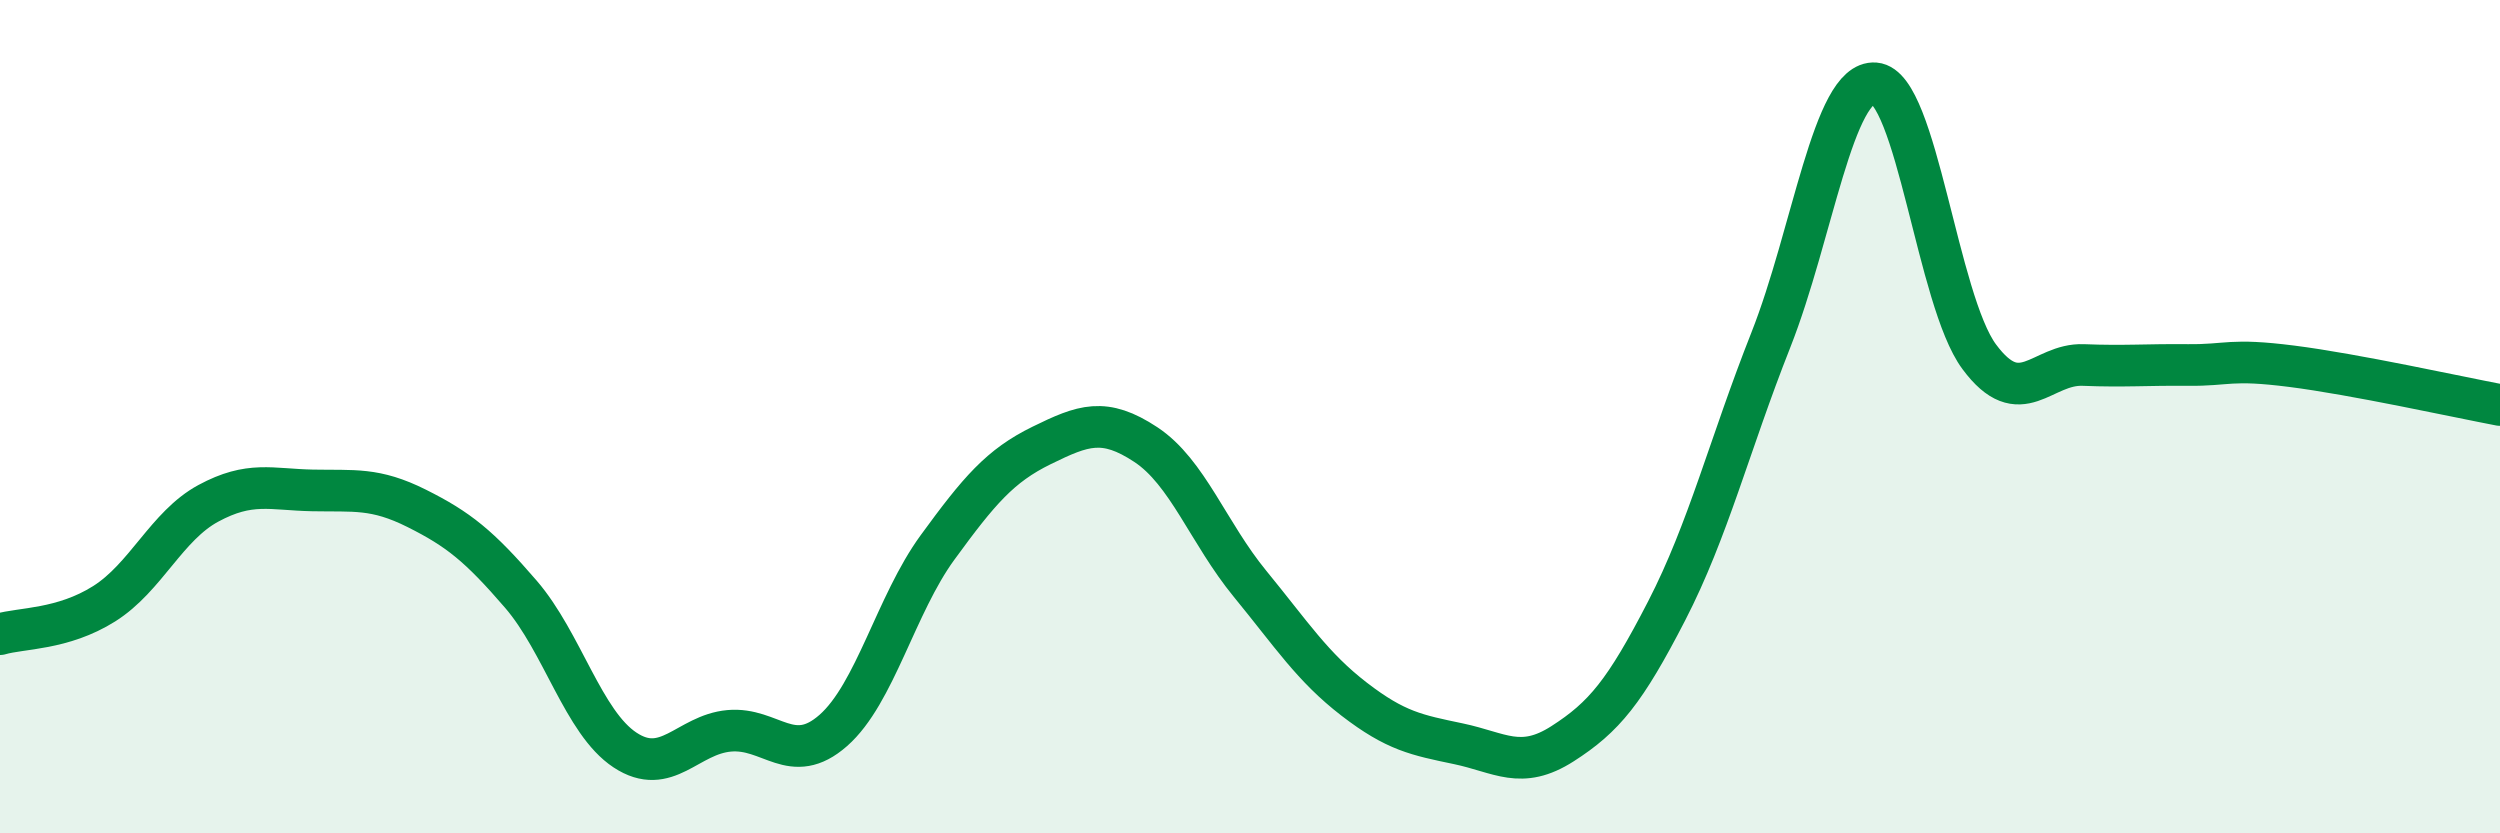
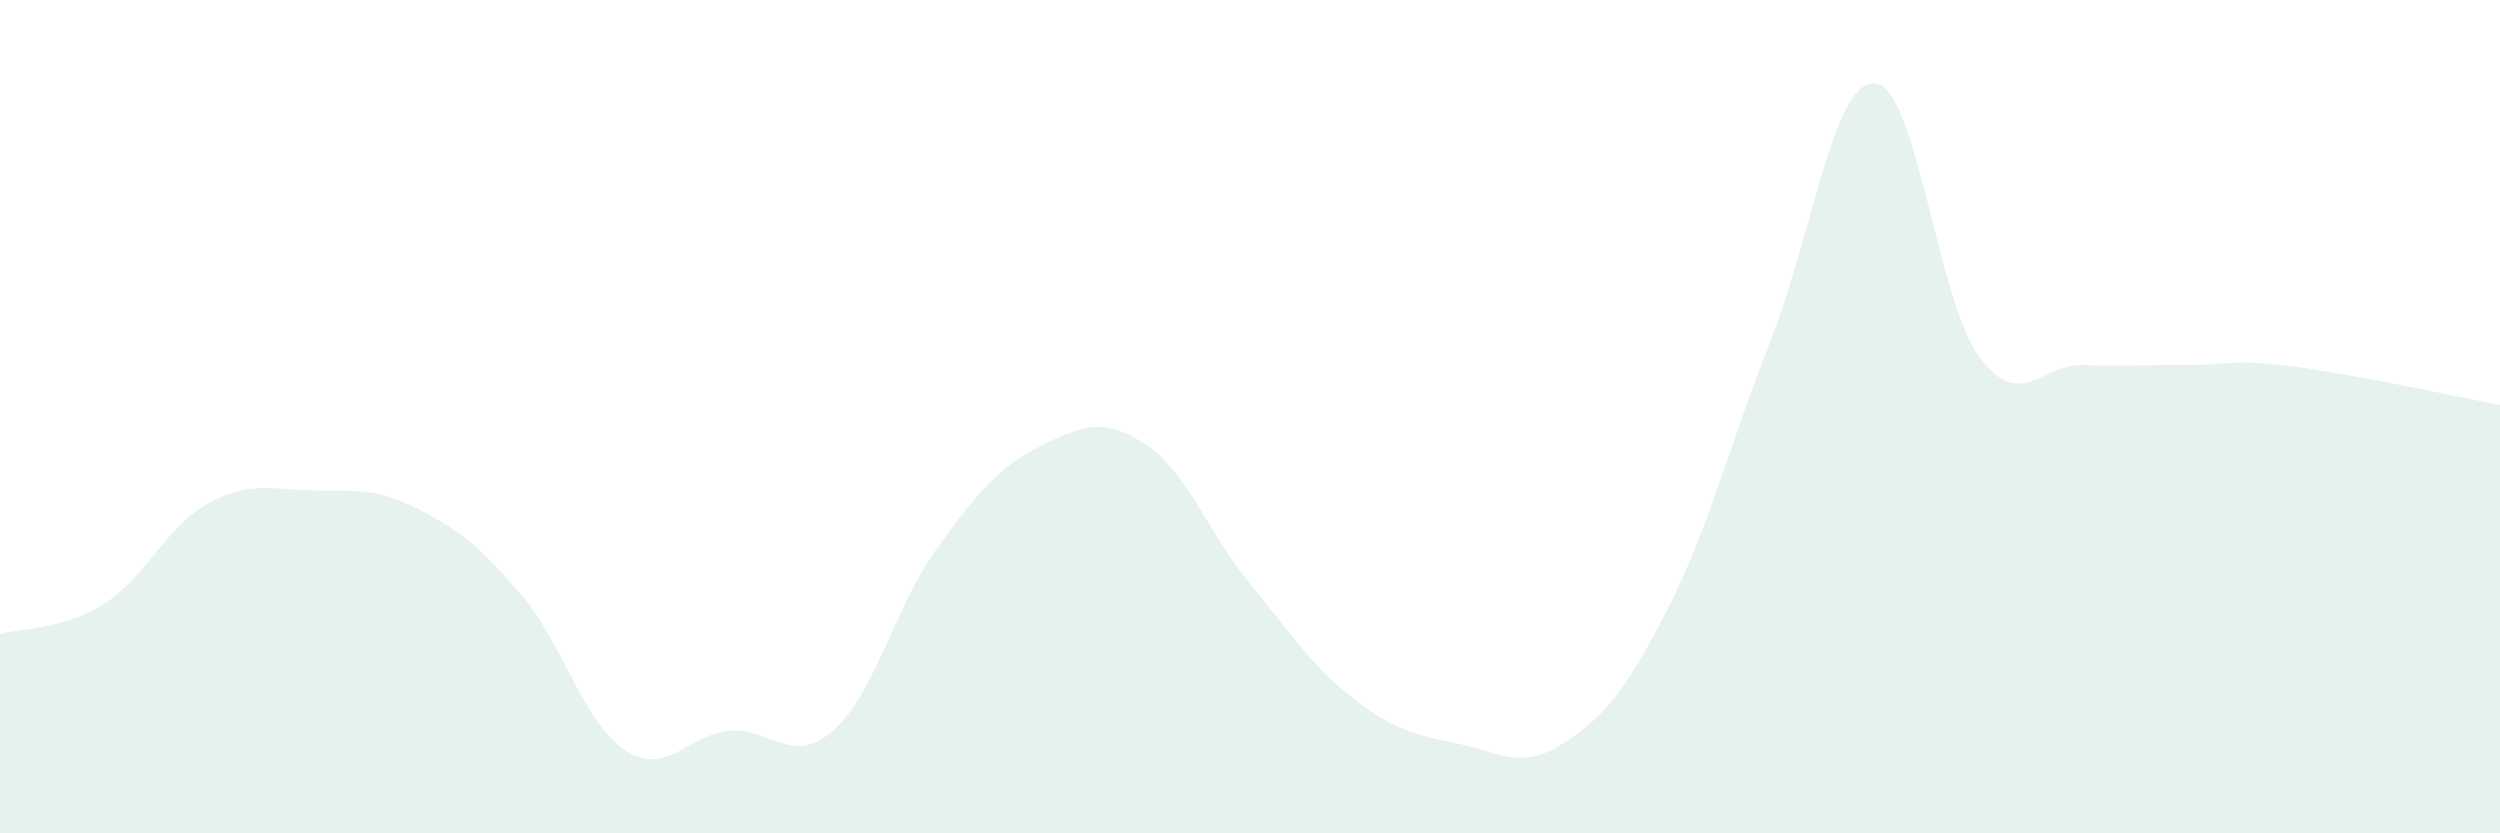
<svg xmlns="http://www.w3.org/2000/svg" width="60" height="20" viewBox="0 0 60 20">
  <path d="M 0,15.22 C 0.5,15.07 1.5,15.12 2.5,14.49 C 3.5,13.86 4,12.62 5,12.08 C 6,11.54 6.5,11.75 7.5,11.77 C 8.5,11.79 9,11.7 10,12.2 C 11,12.7 11.5,13.1 12.5,14.26 C 13.5,15.42 14,17.34 15,18 C 16,18.66 16.5,17.63 17.5,17.54 C 18.5,17.45 19,18.41 20,17.53 C 21,16.65 21.5,14.51 22.5,13.14 C 23.5,11.77 24,11.18 25,10.69 C 26,10.2 26.5,10.01 27.5,10.67 C 28.5,11.33 29,12.79 30,14.01 C 31,15.23 31.5,16.01 32.5,16.78 C 33.5,17.55 34,17.64 35,17.85 C 36,18.06 36.5,18.49 37.5,17.85 C 38.5,17.21 39,16.6 40,14.66 C 41,12.72 41.5,10.69 42.5,8.16 C 43.5,5.63 44,1.92 45,2 C 46,2.08 46.5,7.21 47.5,8.56 C 48.5,9.91 49,8.72 50,8.76 C 51,8.8 51.5,8.75 52.5,8.76 C 53.5,8.77 53.5,8.6 55,8.79 C 56.5,8.98 59,9.53 60,9.72L60 20L0 20Z" fill="#008740" opacity="0.1" stroke-linecap="round" stroke-linejoin="round" />
-   <path d="M 0,15.22 C 0.5,15.07 1.5,15.12 2.5,14.49 C 3.5,13.86 4,12.62 5,12.08 C 6,11.54 6.5,11.75 7.5,11.77 C 8.5,11.79 9,11.7 10,12.2 C 11,12.7 11.5,13.1 12.5,14.26 C 13.5,15.42 14,17.34 15,18 C 16,18.66 16.5,17.63 17.5,17.54 C 18.5,17.45 19,18.41 20,17.53 C 21,16.65 21.5,14.51 22.5,13.14 C 23.5,11.77 24,11.18 25,10.69 C 26,10.2 26.5,10.01 27.5,10.67 C 28.5,11.33 29,12.79 30,14.01 C 31,15.23 31.5,16.01 32.5,16.78 C 33.5,17.55 34,17.64 35,17.85 C 36,18.06 36.5,18.49 37.5,17.85 C 38.5,17.21 39,16.6 40,14.66 C 41,12.72 41.5,10.69 42.5,8.16 C 43.5,5.63 44,1.92 45,2 C 46,2.08 46.5,7.21 47.5,8.56 C 48.5,9.91 49,8.72 50,8.76 C 51,8.8 51.5,8.75 52.5,8.76 C 53.5,8.77 53.5,8.6 55,8.79 C 56.5,8.98 59,9.53 60,9.72" stroke="#008740" stroke-width="1" fill="none" stroke-linecap="round" stroke-linejoin="round" />
</svg>